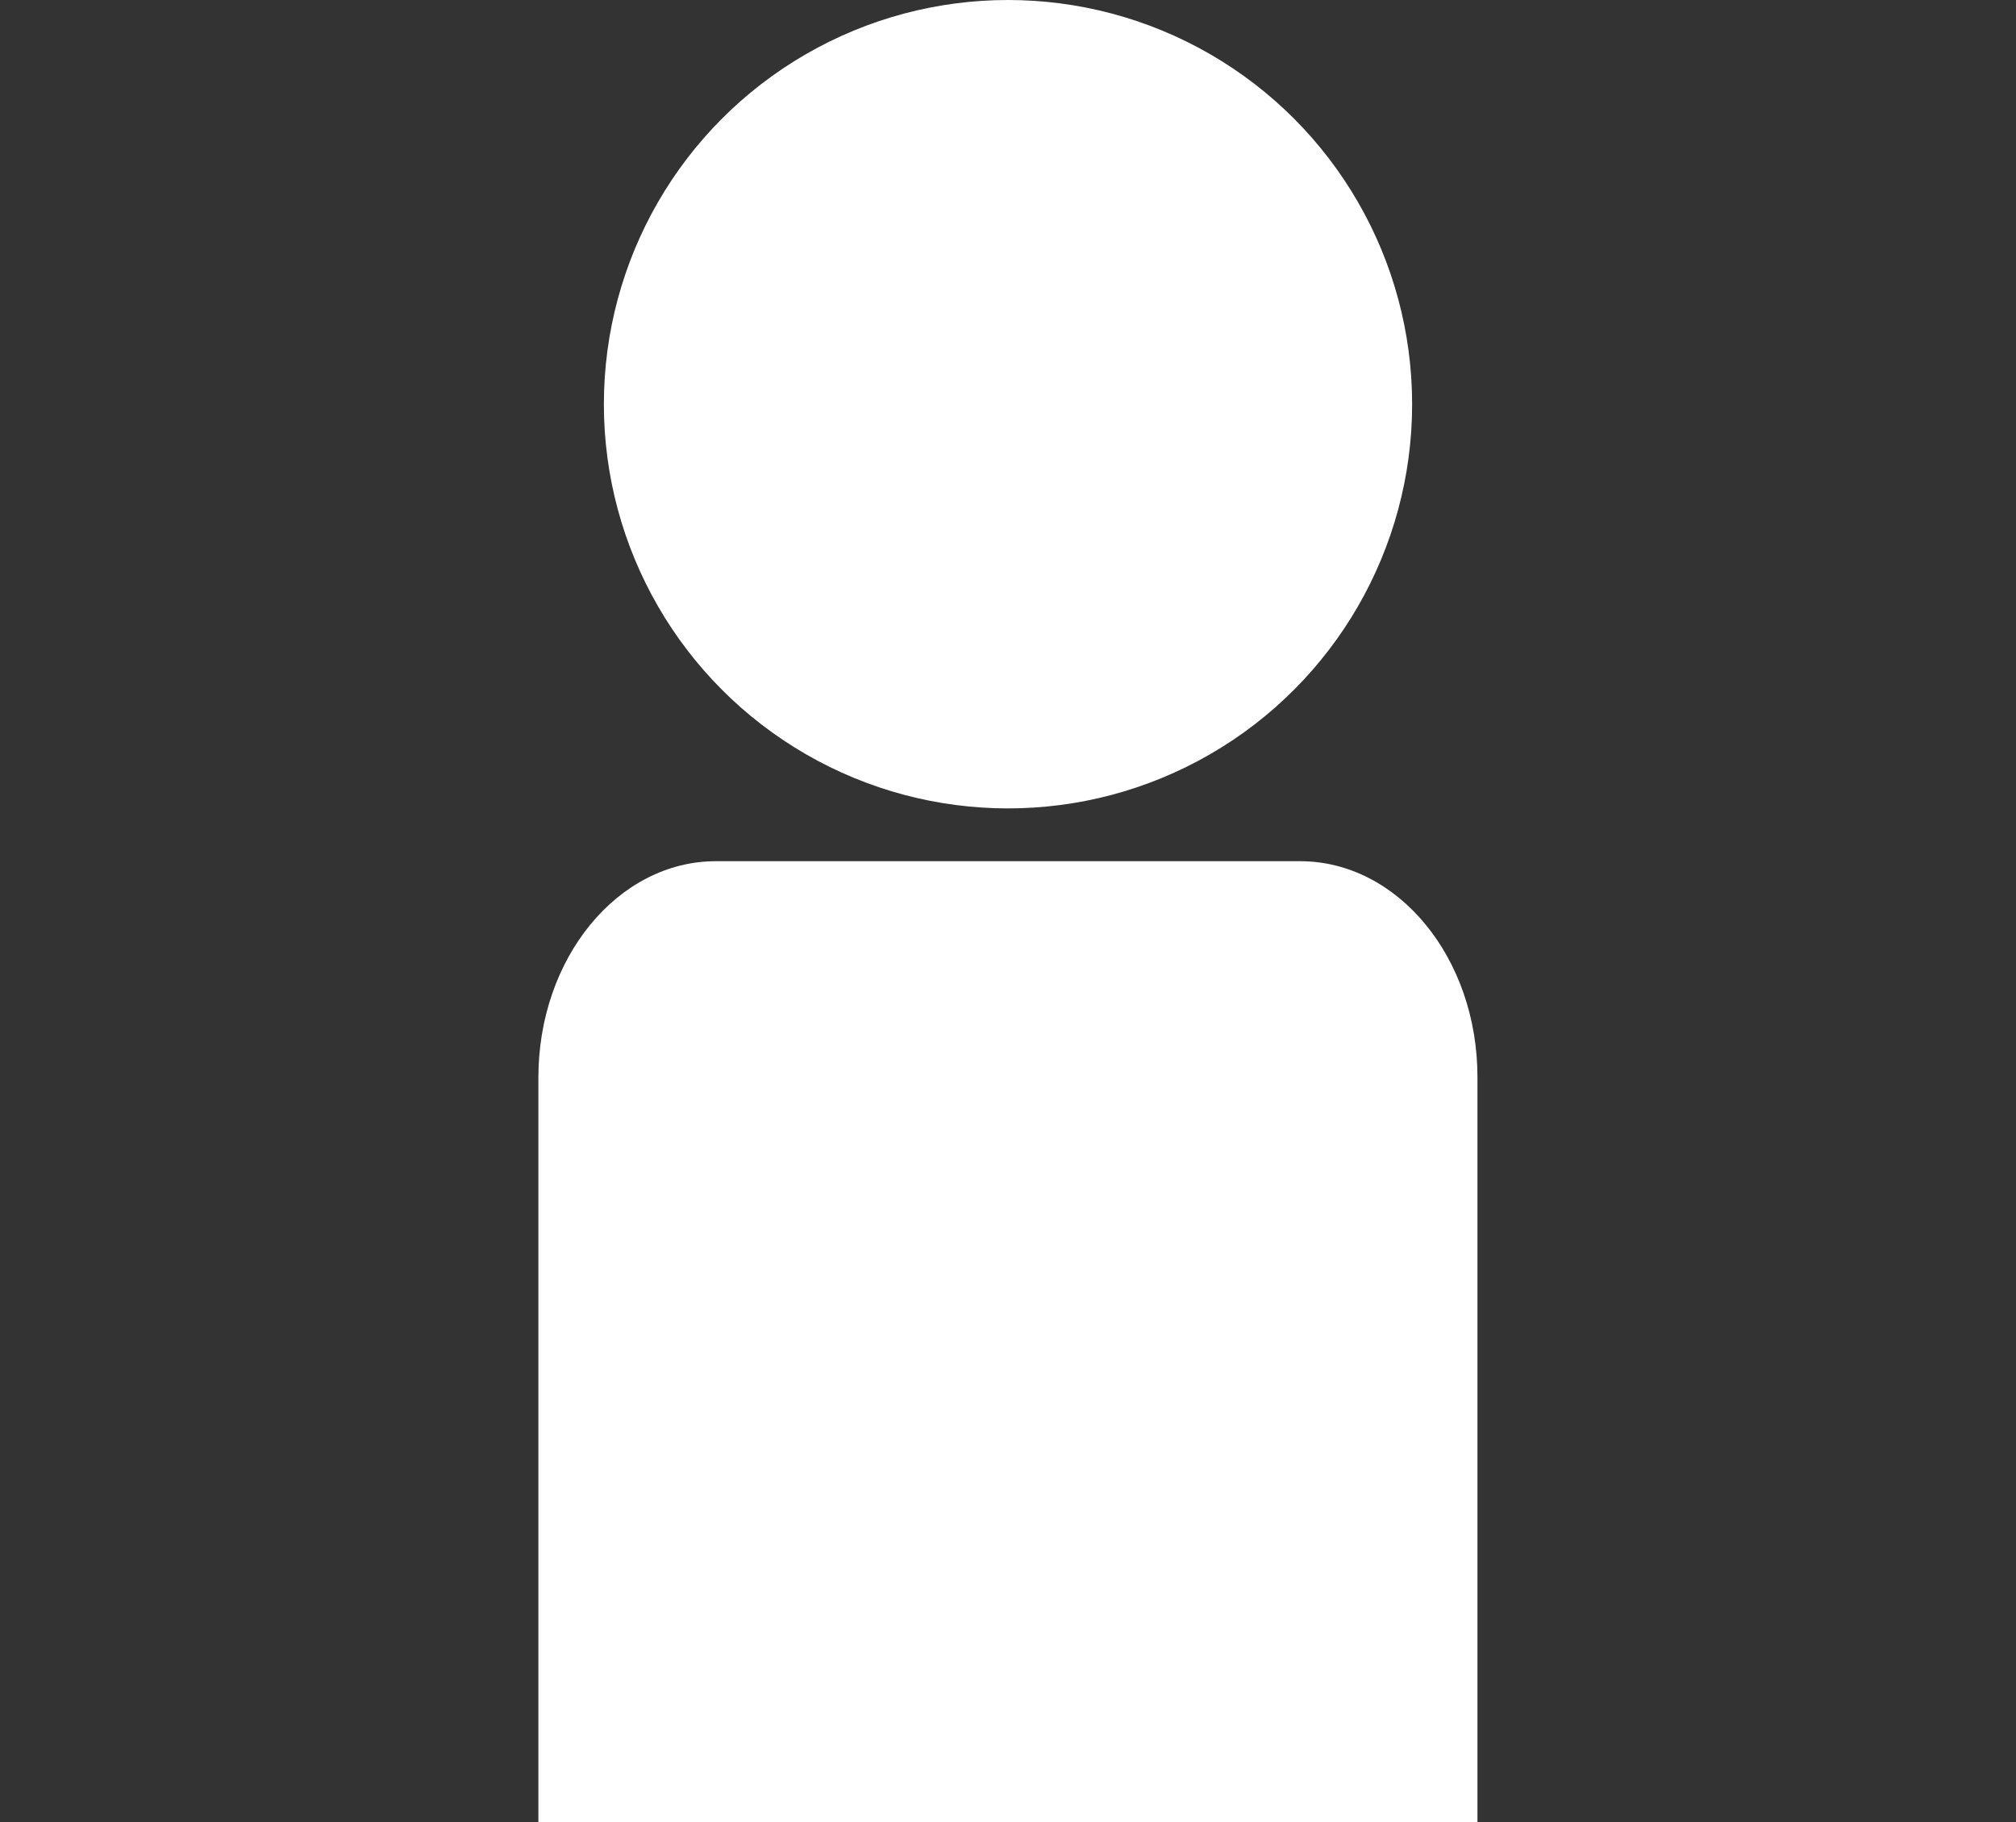
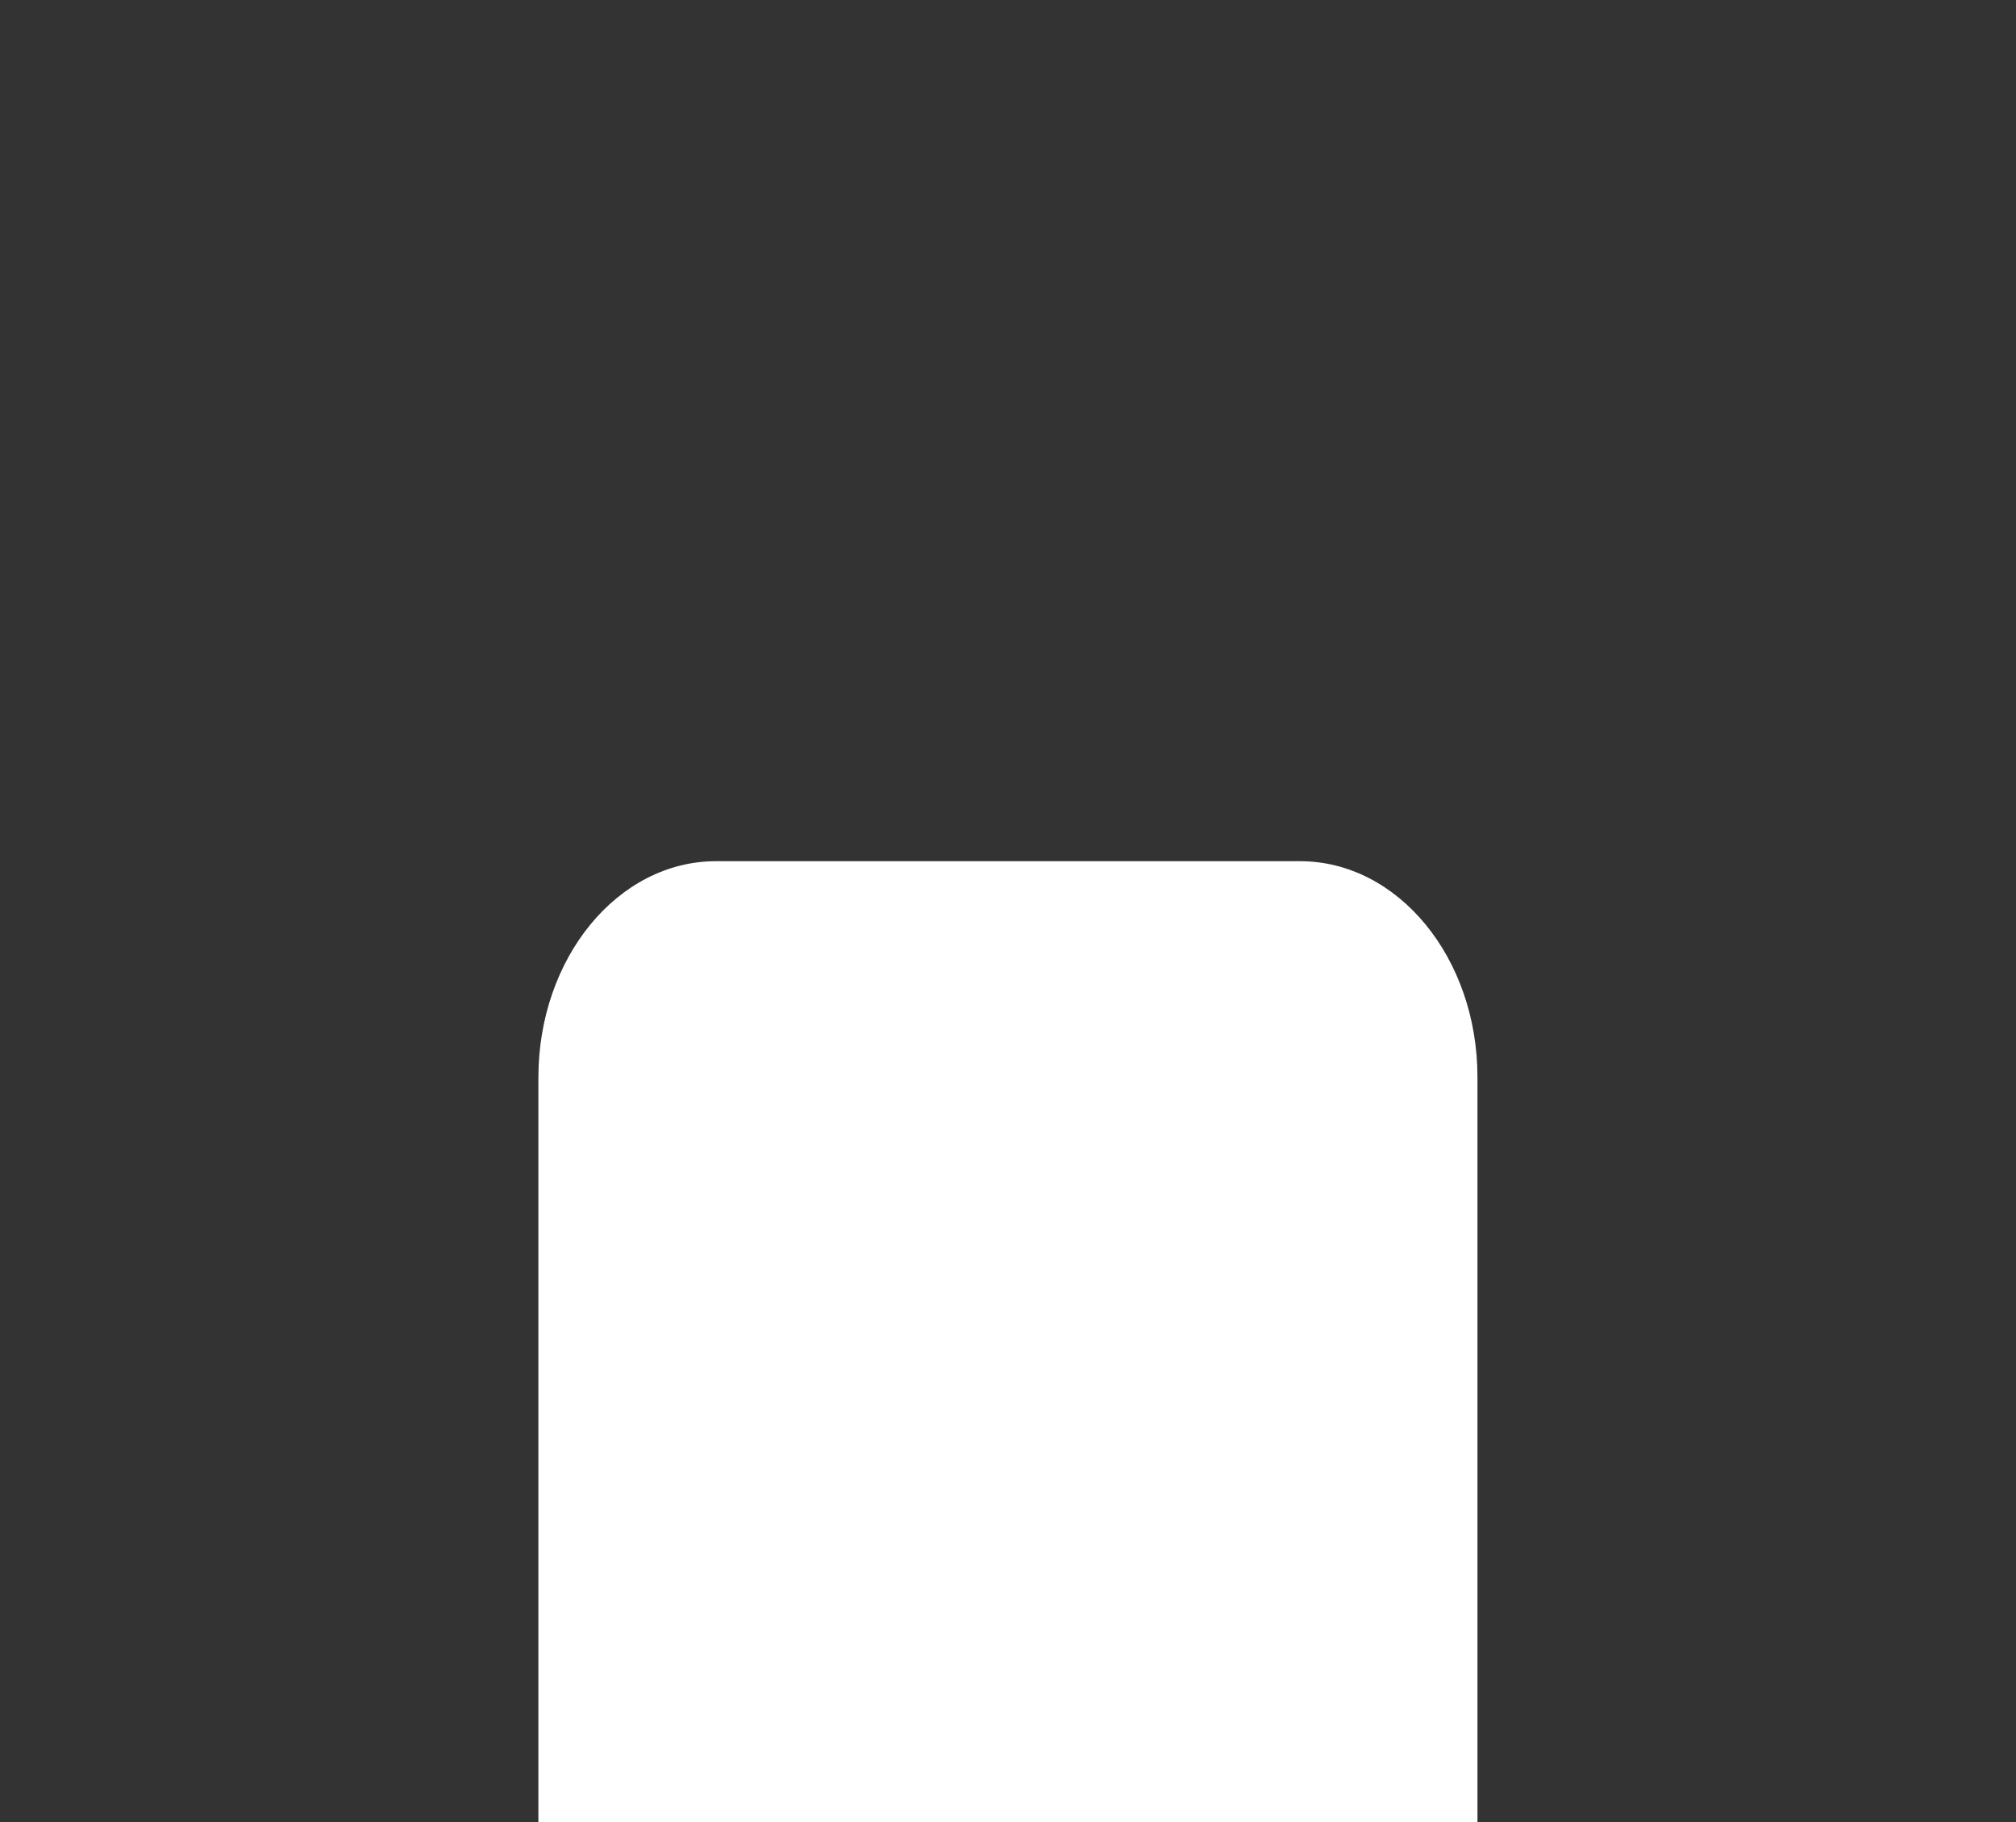
<svg xmlns="http://www.w3.org/2000/svg" version="1.0" id="Layer_1" x="0px" y="0px" width="13.484px" height="12.184px" viewBox="0 0 13.484 12.184" style="enable-background:new 0 0 13.484 12.184;" xml:space="preserve">
  <rect x="0" y="0" width="13.484" height="12.184" fill="#333333" stroke="none" />
  <g>
    <g>
-       <circle style="fill:#FFFFFF;" cx="6.742" cy="2.703" r="2.703" />
-     </g>
+       </g>
    <g>
      <path style="fill:#FFFFFF;" d="M8.695,5.759H4.789c-0.656,0-1.188,0.647-1.188,1.447v4.979h6.281V7.205    C9.883,6.406,9.351,5.759,8.695,5.759z" />
    </g>
  </g>
</svg>